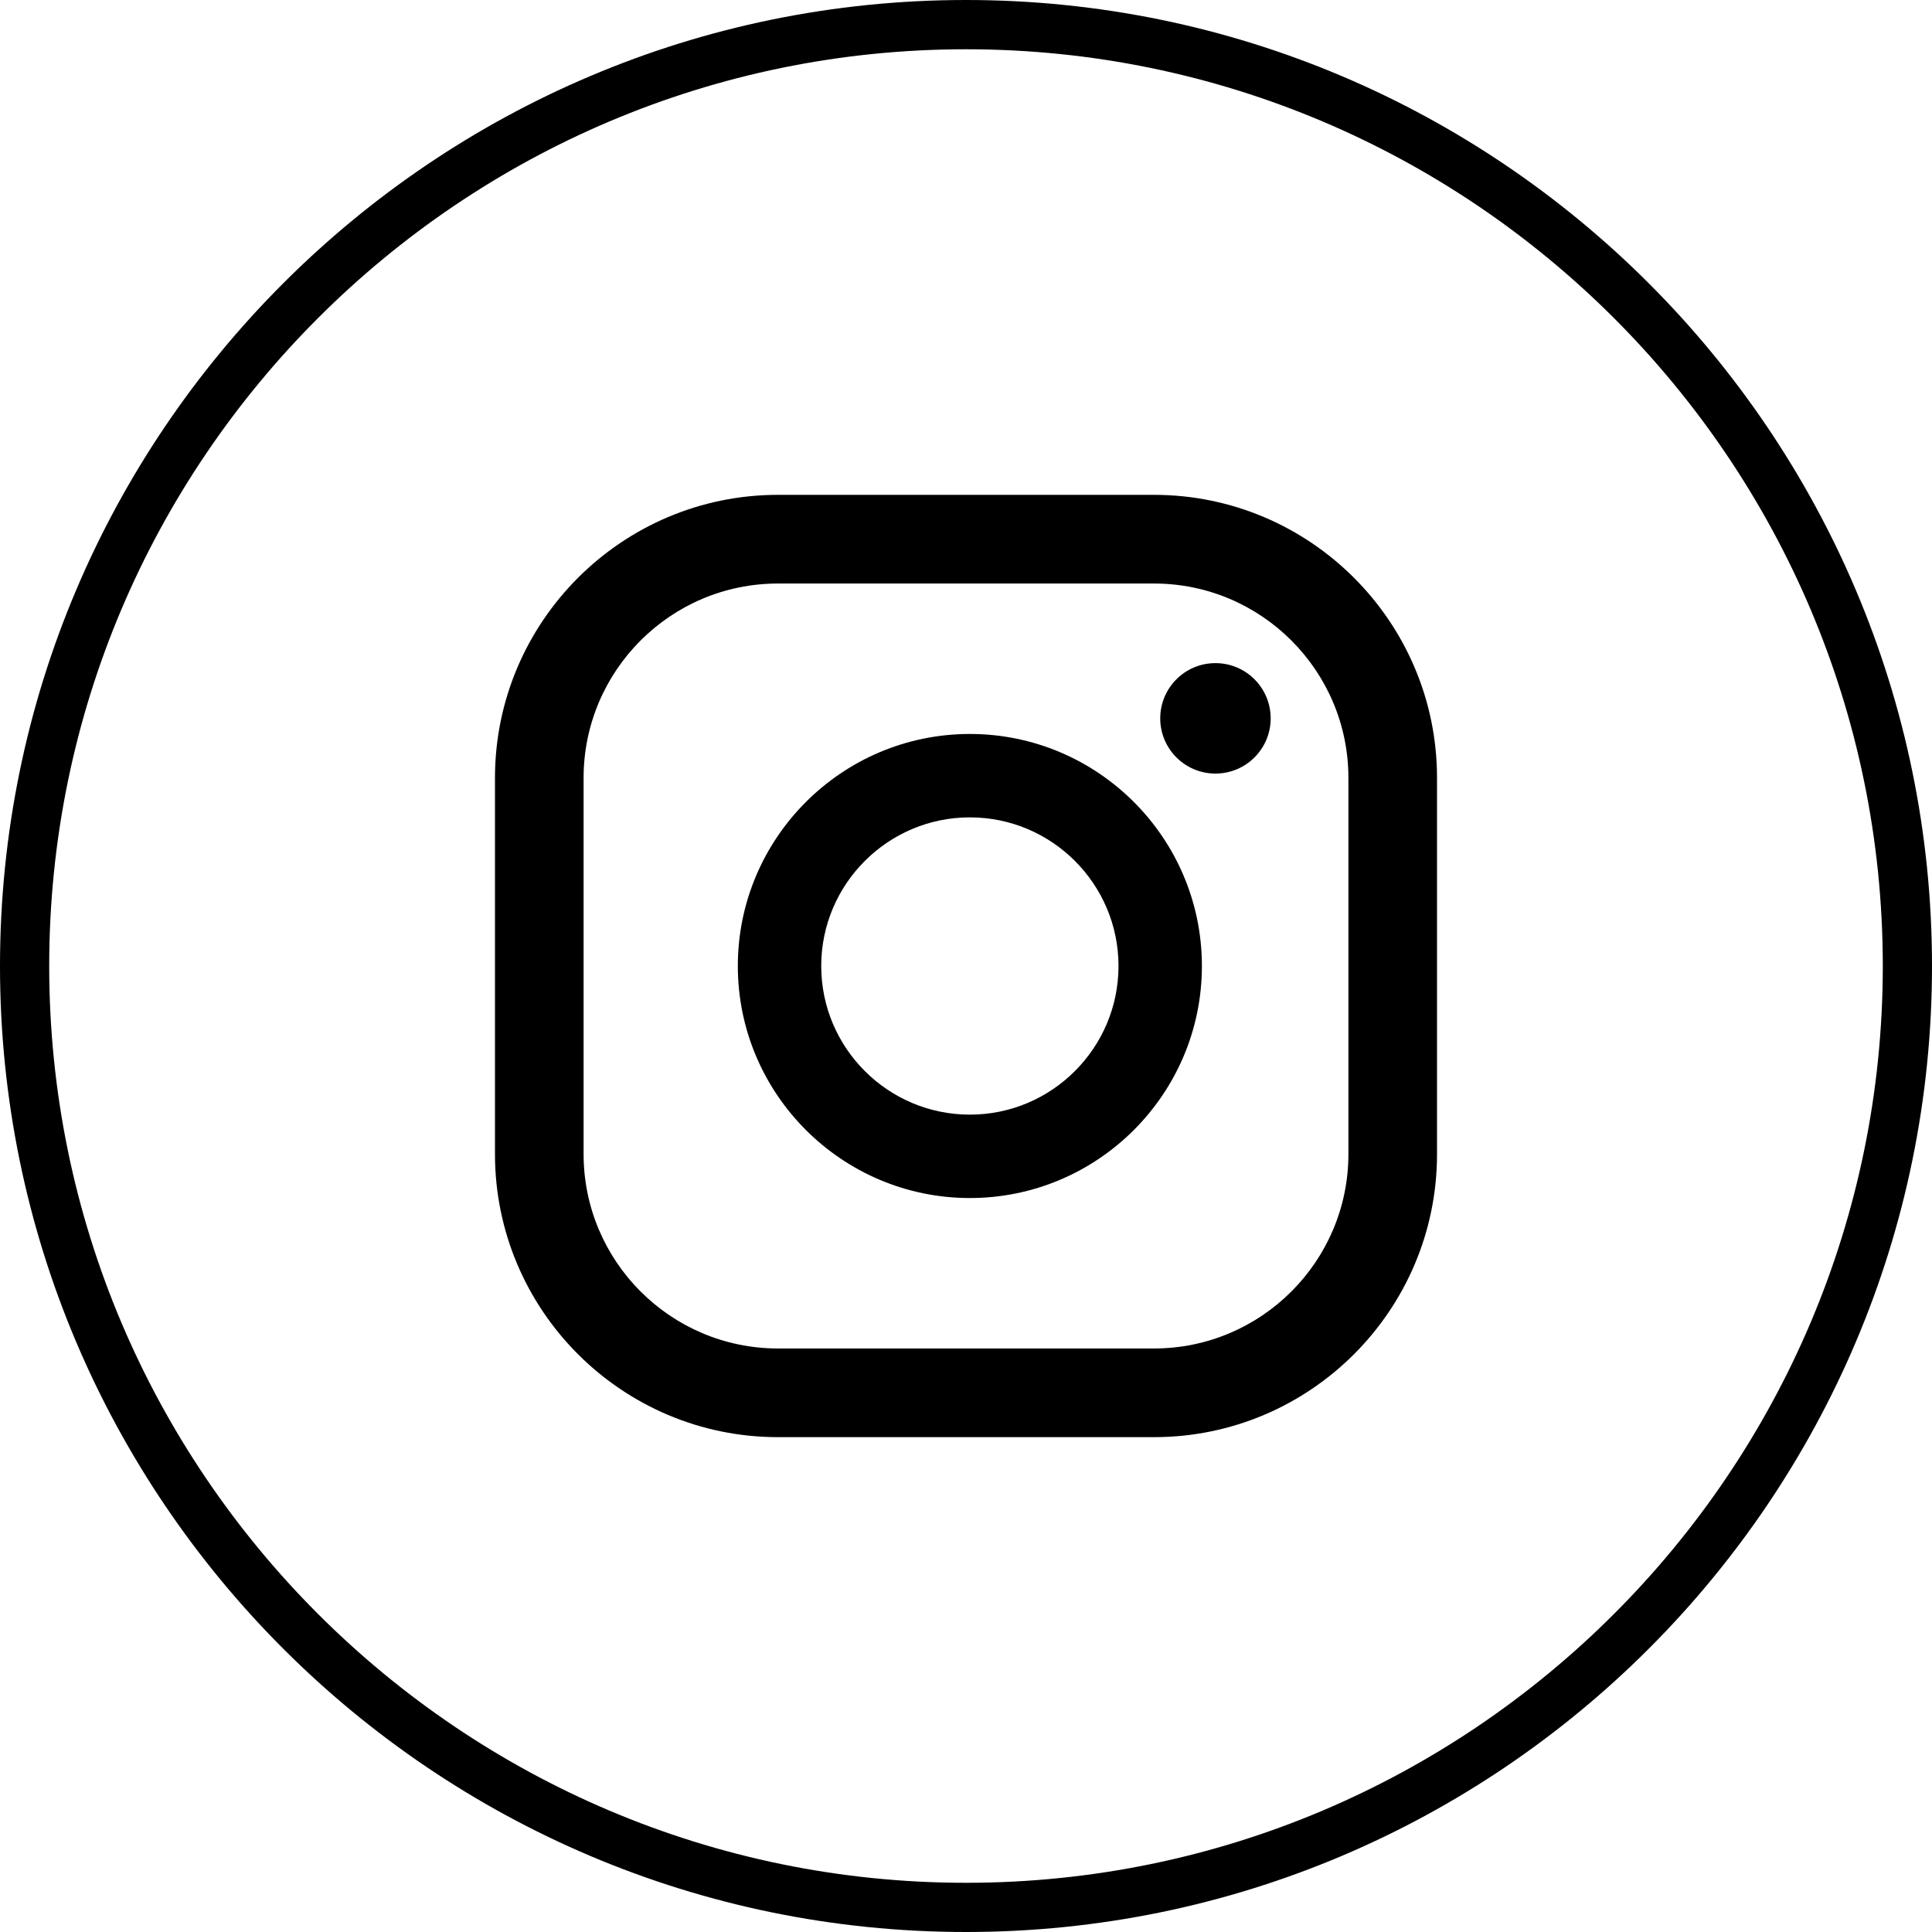
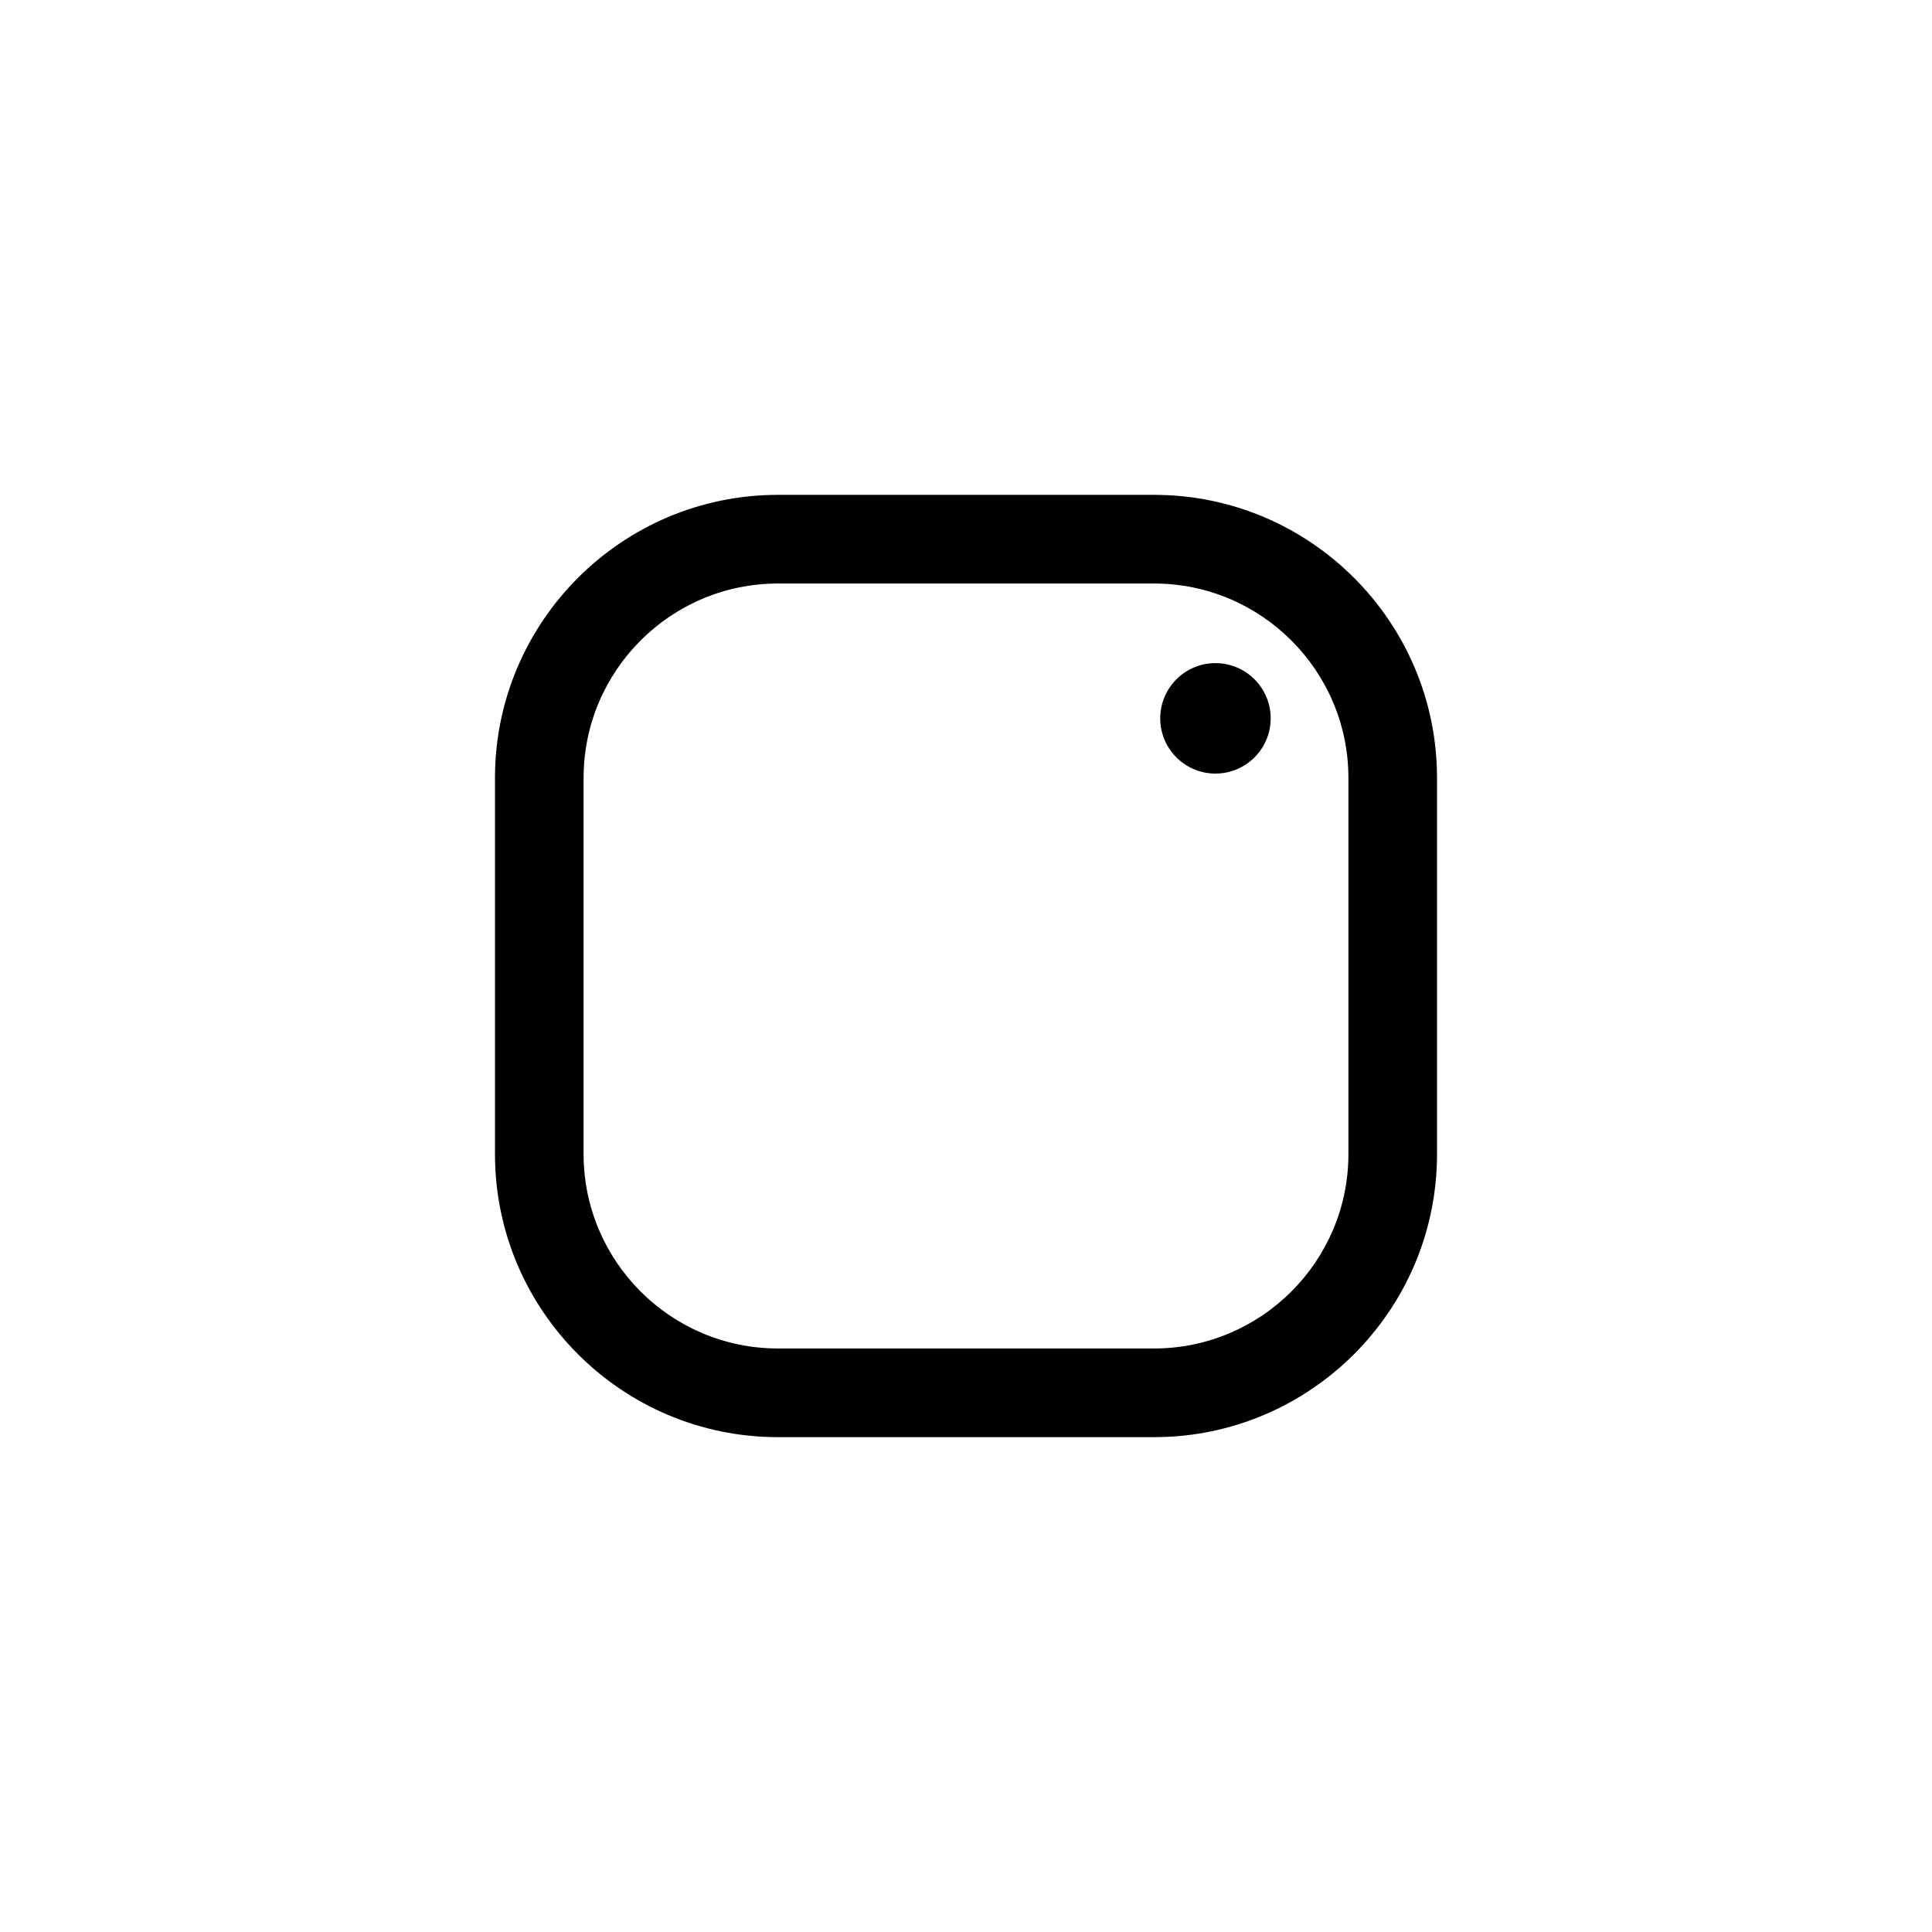
<svg xmlns="http://www.w3.org/2000/svg" width="30" height="30" viewBox="0 0 30 30" fill="none">
-   <path d="M15 0C6.729 0 0 6.729 0 15C0 23.271 6.729 30 15 30C23.271 30 30 23.271 30 15C30 6.729 23.271 0 15 0ZM15 29.236C7.15 29.236 0.764 22.85 0.764 15C0.764 7.151 7.15 0.765 15 0.765C22.85 0.765 29.236 7.151 29.236 15C29.236 22.85 22.85 29.236 15 29.236Z" fill="black" />
  <path d="M18.873 10.297C18.4 10.297 18.016 10.681 18.016 11.155C18.016 11.628 18.4 12.012 18.873 12.012C19.347 12.012 19.731 11.628 19.731 11.155C19.731 10.681 19.347 10.297 18.873 10.297Z" fill="black" />
-   <path d="M15.06 11.397C13.074 11.397 11.457 13.013 11.457 15C11.457 16.987 13.074 18.603 15.06 18.603C17.047 18.603 18.663 16.987 18.663 15C18.663 13.013 17.047 11.397 15.06 11.397ZM15.06 17.308C13.788 17.308 12.752 16.273 12.752 15C12.752 13.727 13.788 12.692 15.06 12.692C16.333 12.692 17.368 13.727 17.368 15C17.368 16.273 16.333 17.308 15.06 17.308Z" fill="black" />
  <path d="M17.92 7.684H12.08C9.657 7.684 7.686 9.656 7.686 12.079V17.921C7.686 20.345 9.657 22.316 12.08 22.316H17.92C20.343 22.316 22.314 20.345 22.314 17.921V12.079C22.314 9.656 20.343 7.684 17.92 7.684ZM20.938 17.921C20.938 19.585 19.584 20.939 17.92 20.939H12.08C10.415 20.939 9.062 19.585 9.062 17.921V12.079C9.062 10.415 10.415 9.061 12.08 9.061H17.92C19.584 9.061 20.938 10.415 20.938 12.079V17.921Z" fill="black" />
</svg>